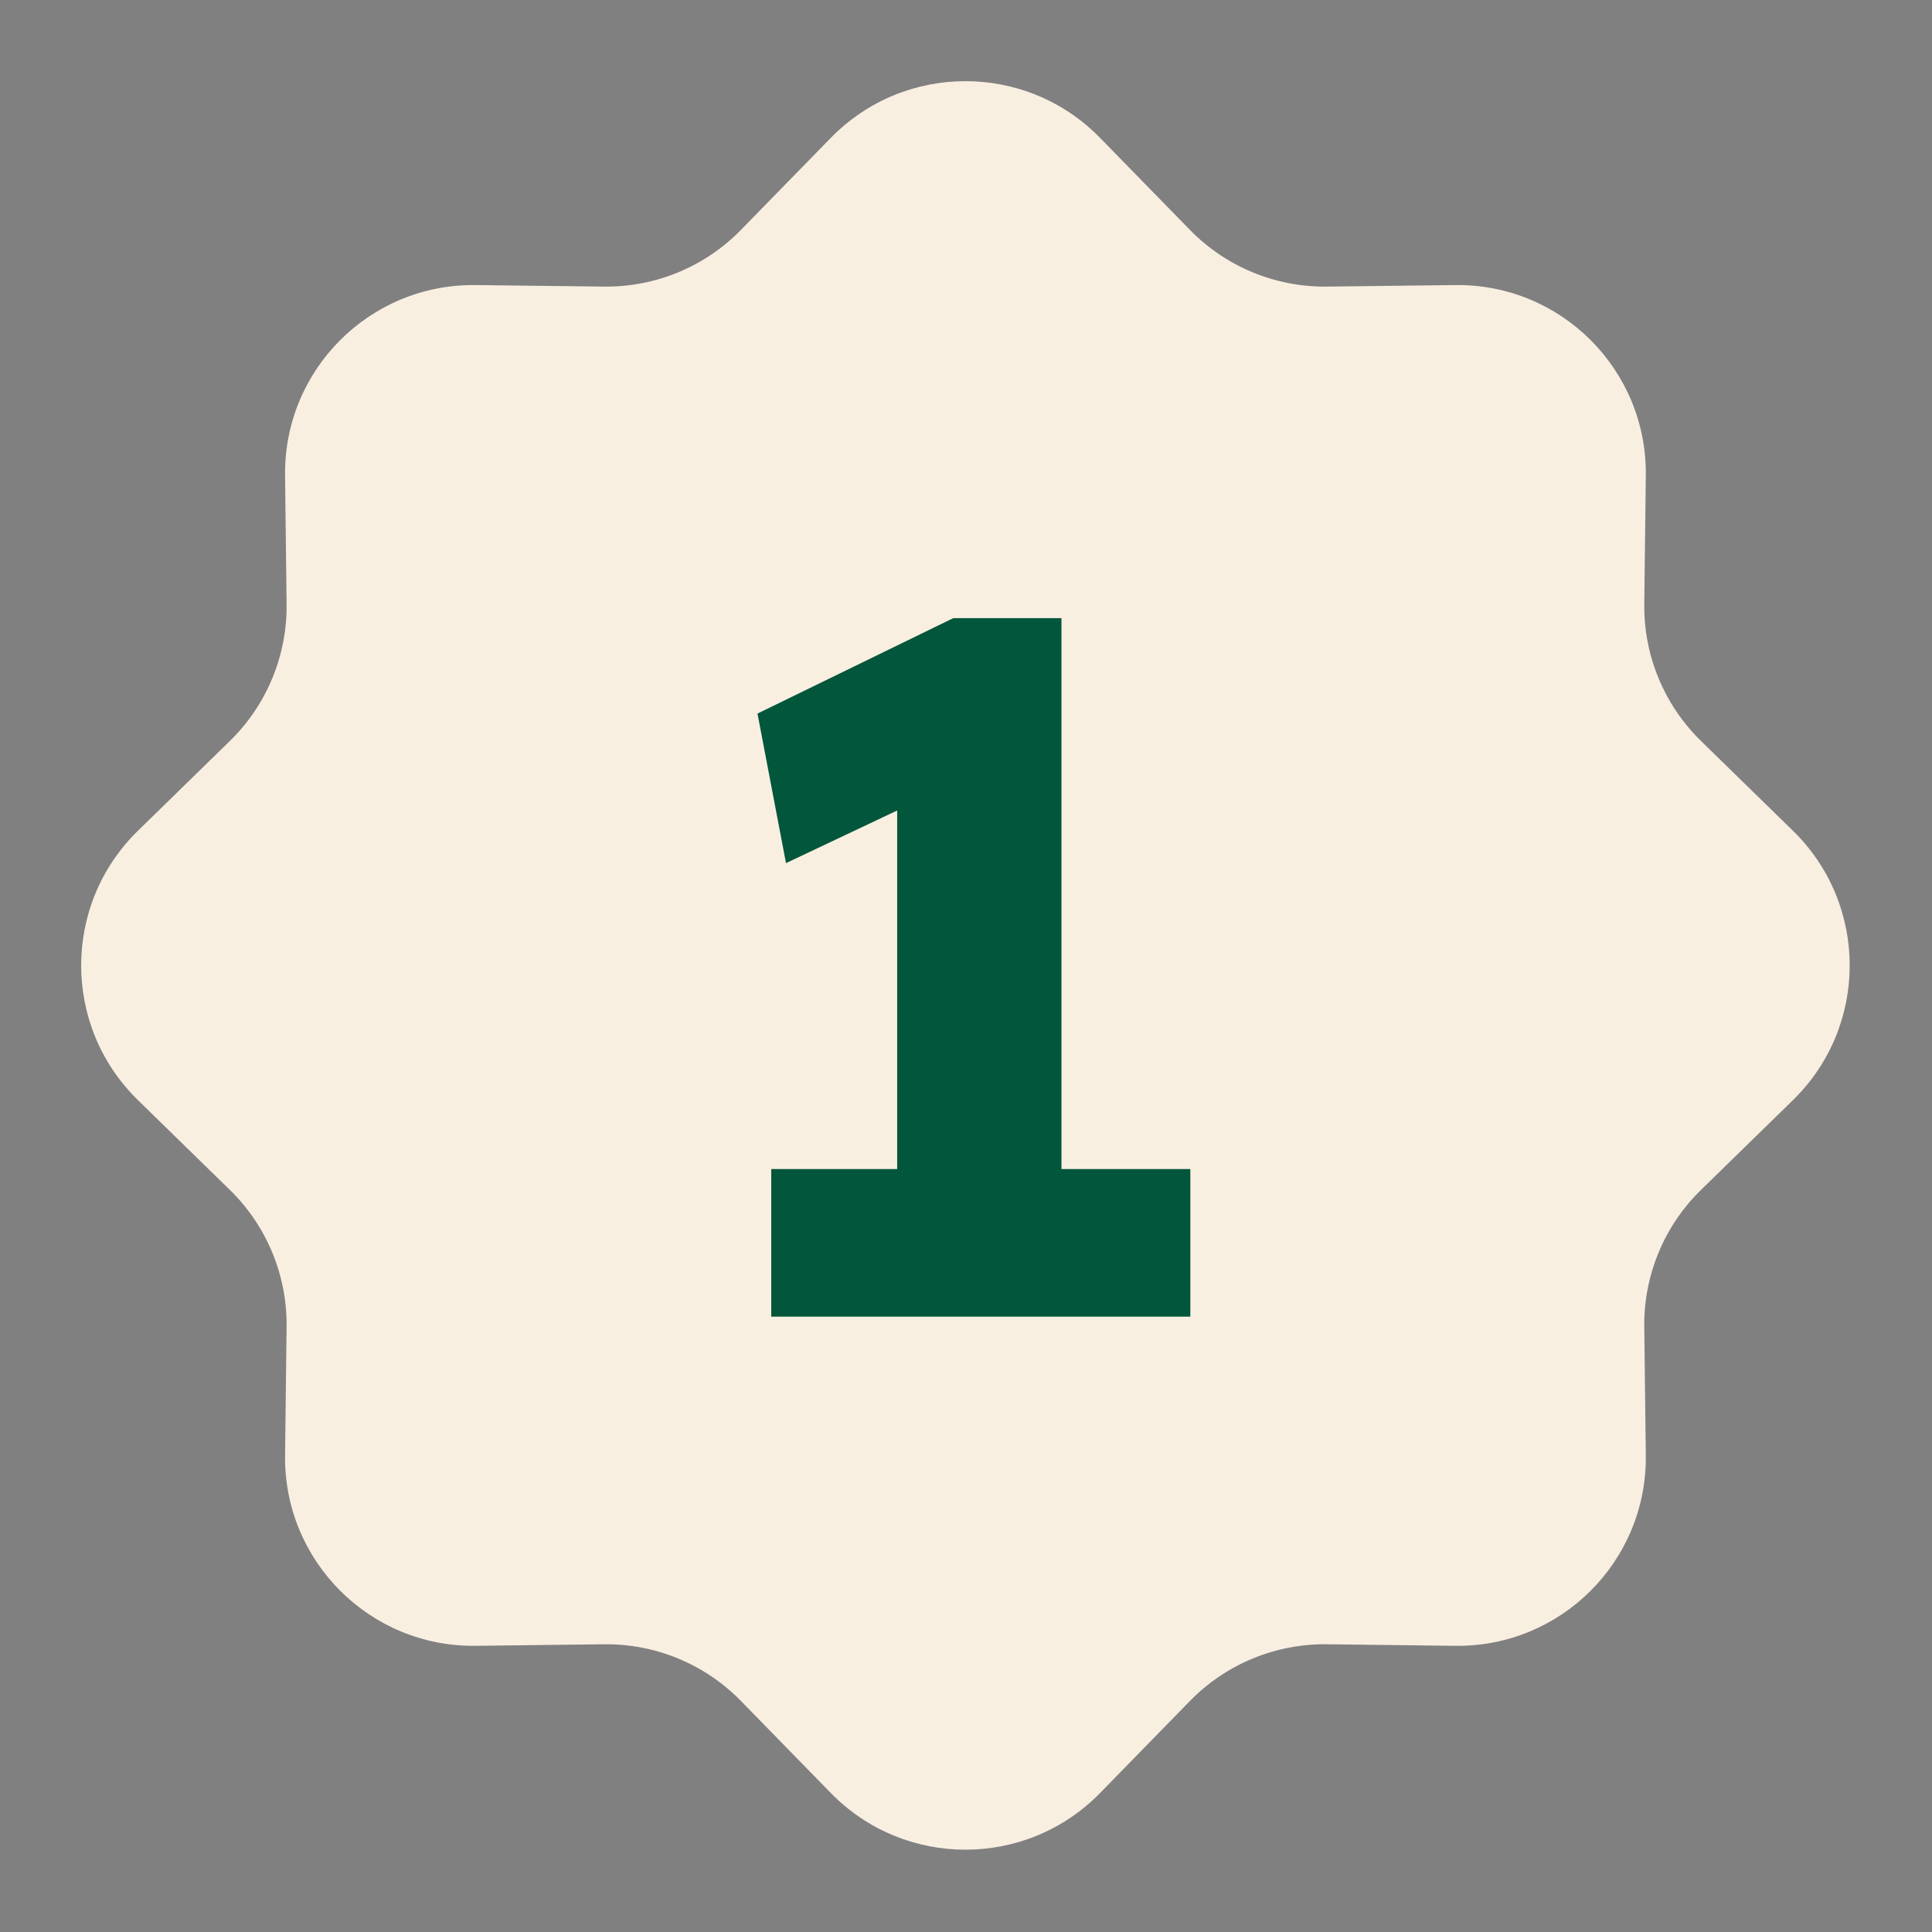
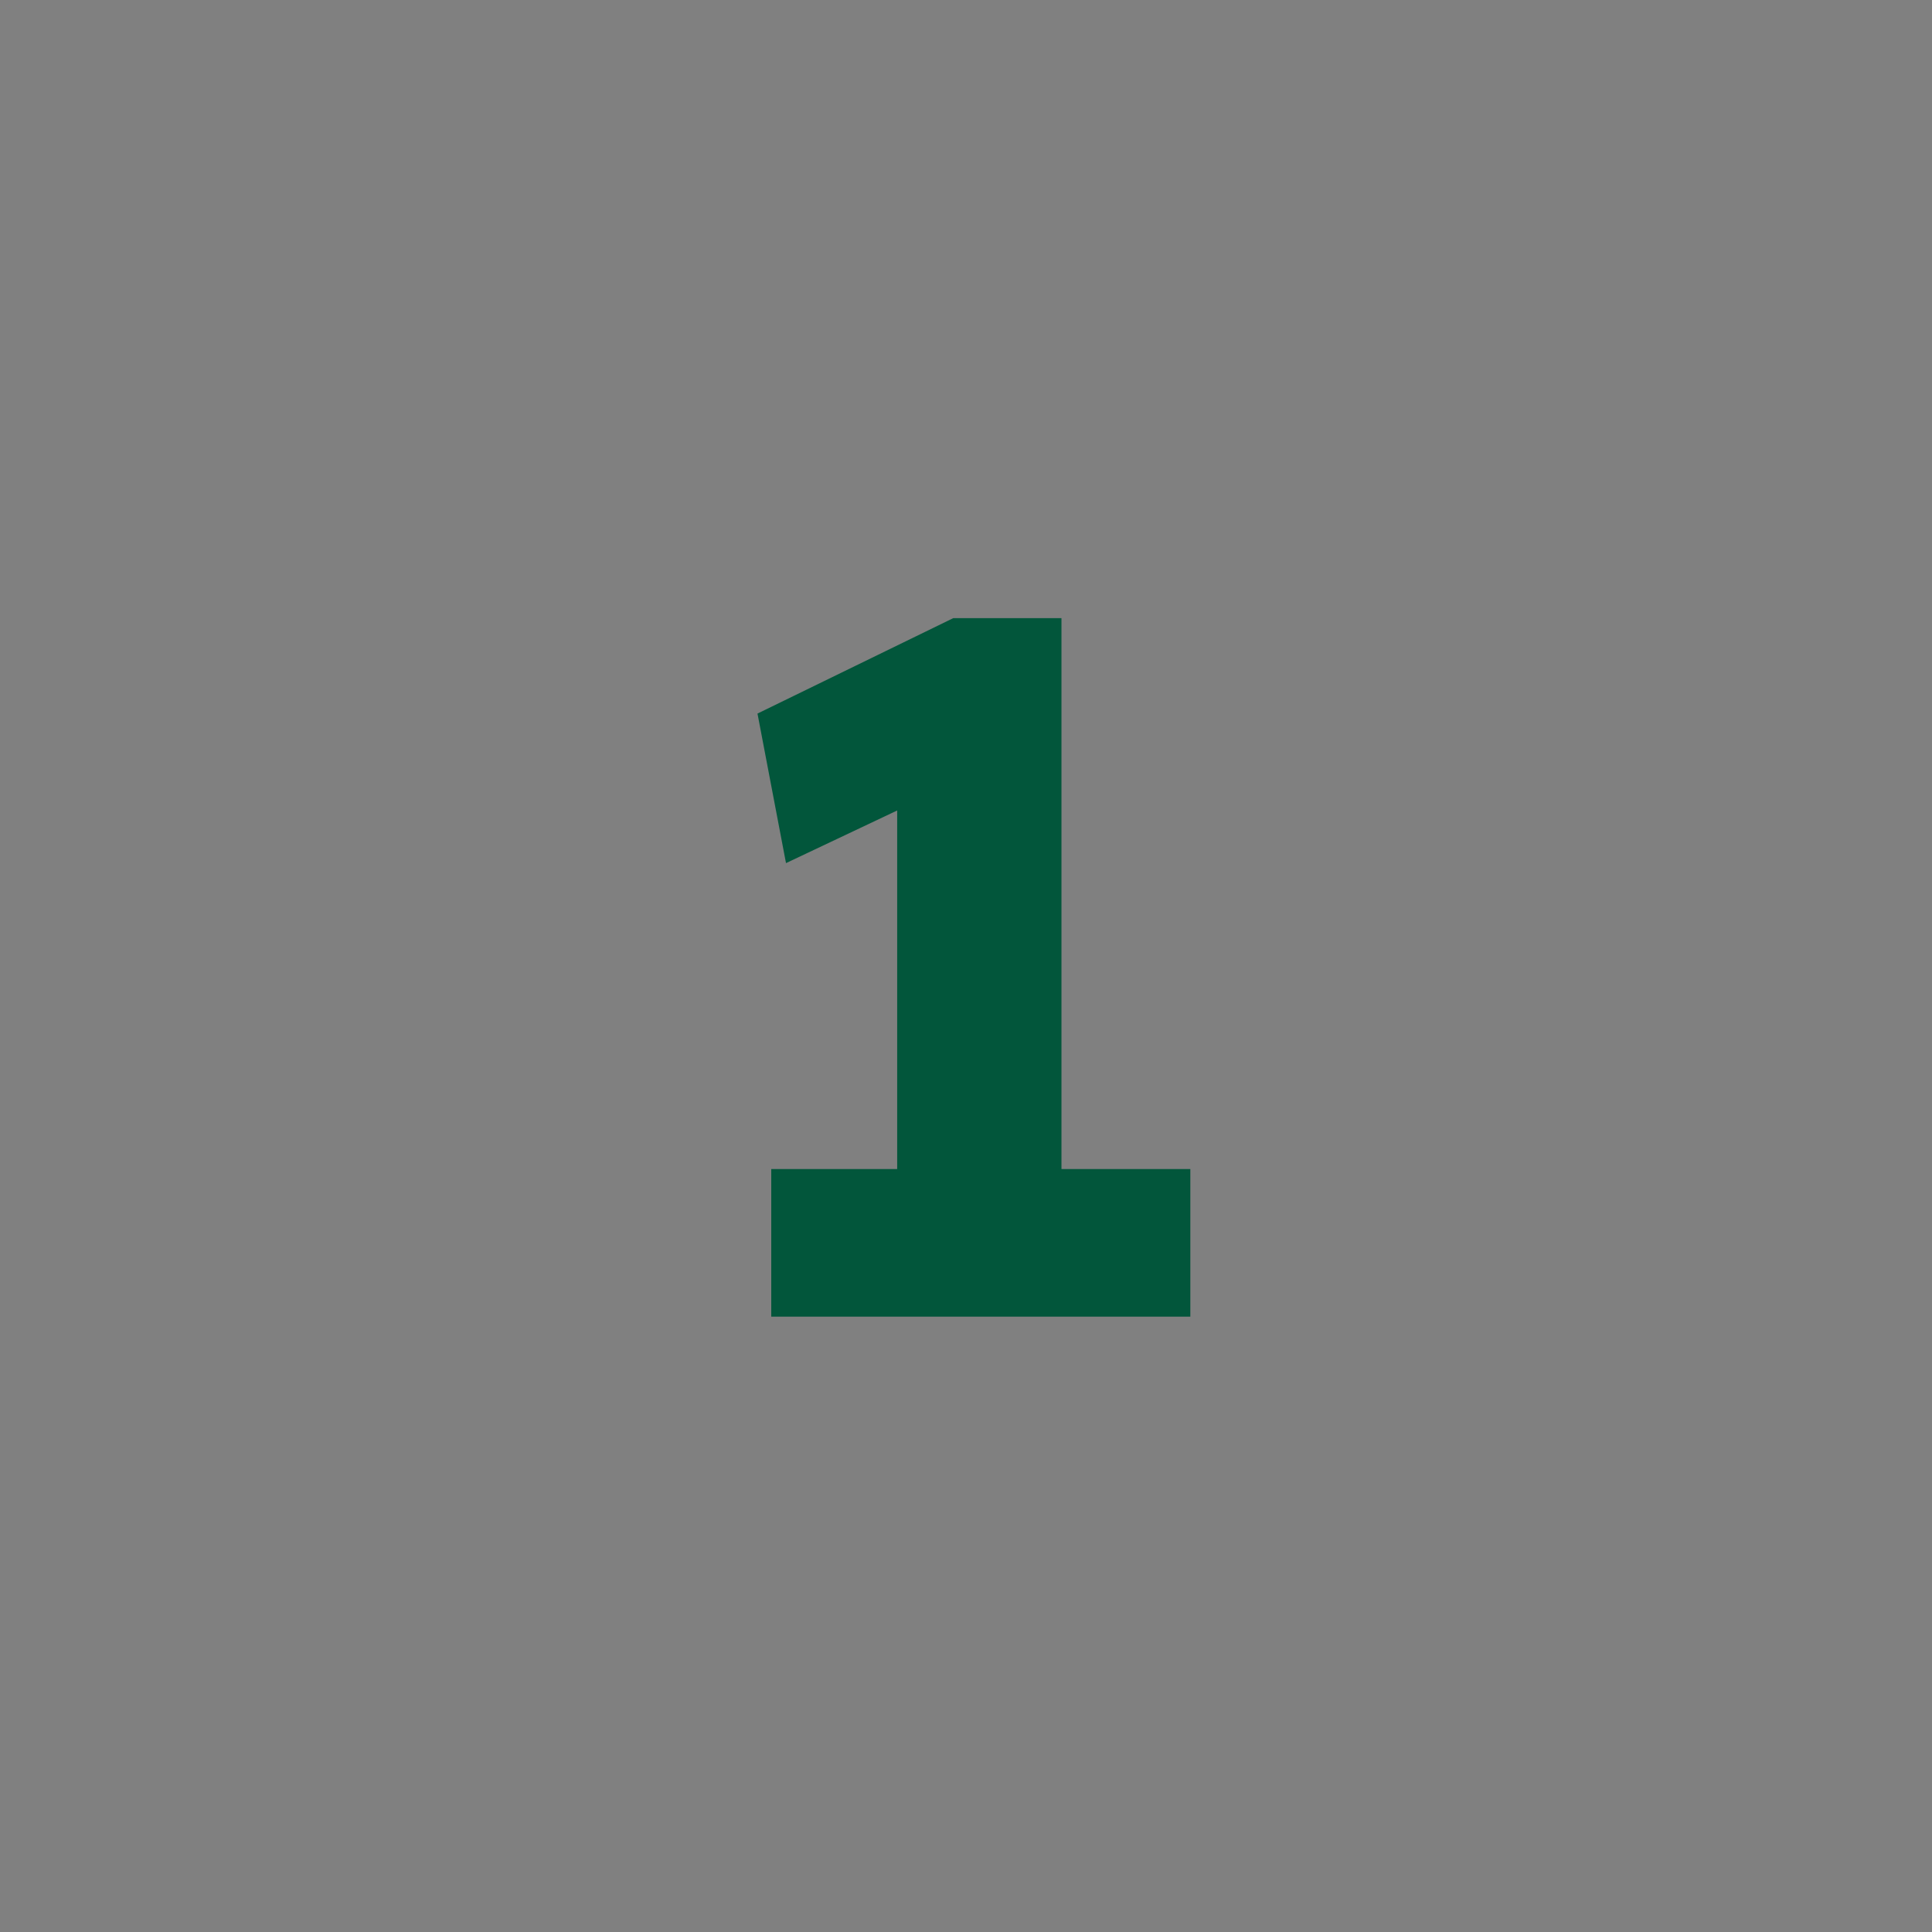
<svg xmlns="http://www.w3.org/2000/svg" width="138" height="138" viewBox="0 0 138 138" fill="none">
  <rect x="0" y="0" width="138" height="138" fill="#808080" stroke="none" />
-   <path d="M59.343 9.849C64.617 4.448 73.303 4.448 78.577 9.849L84.995 16.421C87.563 19.052 91.096 20.515 94.772 20.471L103.957 20.362C111.505 20.272 117.647 26.414 117.558 33.962L117.448 43.148C117.404 46.824 118.868 50.357 121.498 52.925L128.07 59.343C133.471 64.617 133.471 73.303 128.07 78.577L121.498 84.995C118.868 87.563 117.404 91.096 117.448 94.772L117.558 103.957C117.647 111.505 111.505 117.647 103.957 117.558L94.772 117.448C91.096 117.404 87.563 118.868 84.995 121.498L78.577 128.07C73.303 133.471 64.617 133.471 59.343 128.07L52.925 121.498C50.357 118.868 46.824 117.404 43.148 117.448L33.962 117.558C26.414 117.647 20.272 111.505 20.362 103.957L20.471 94.772C20.515 91.096 19.052 87.563 16.421 84.995L9.849 78.577C4.448 73.303 4.448 64.617 9.849 59.343L16.421 52.925C19.052 50.357 20.515 46.824 20.471 43.148L20.362 33.962C20.272 26.414 26.414 20.272 33.962 20.362L43.148 20.471C46.824 20.515 50.357 19.052 52.925 16.421L59.343 9.849Z" fill="#F9EFE1" />
  <path d="M64.084 90.602V50.688L66.684 56.661L56.143 61.651L54.106 50.969L68.089 44.153H75.819V90.602H64.084ZM55.089 94.045V83.504H85.024V94.045H55.089Z" fill="#02563B" />
</svg>